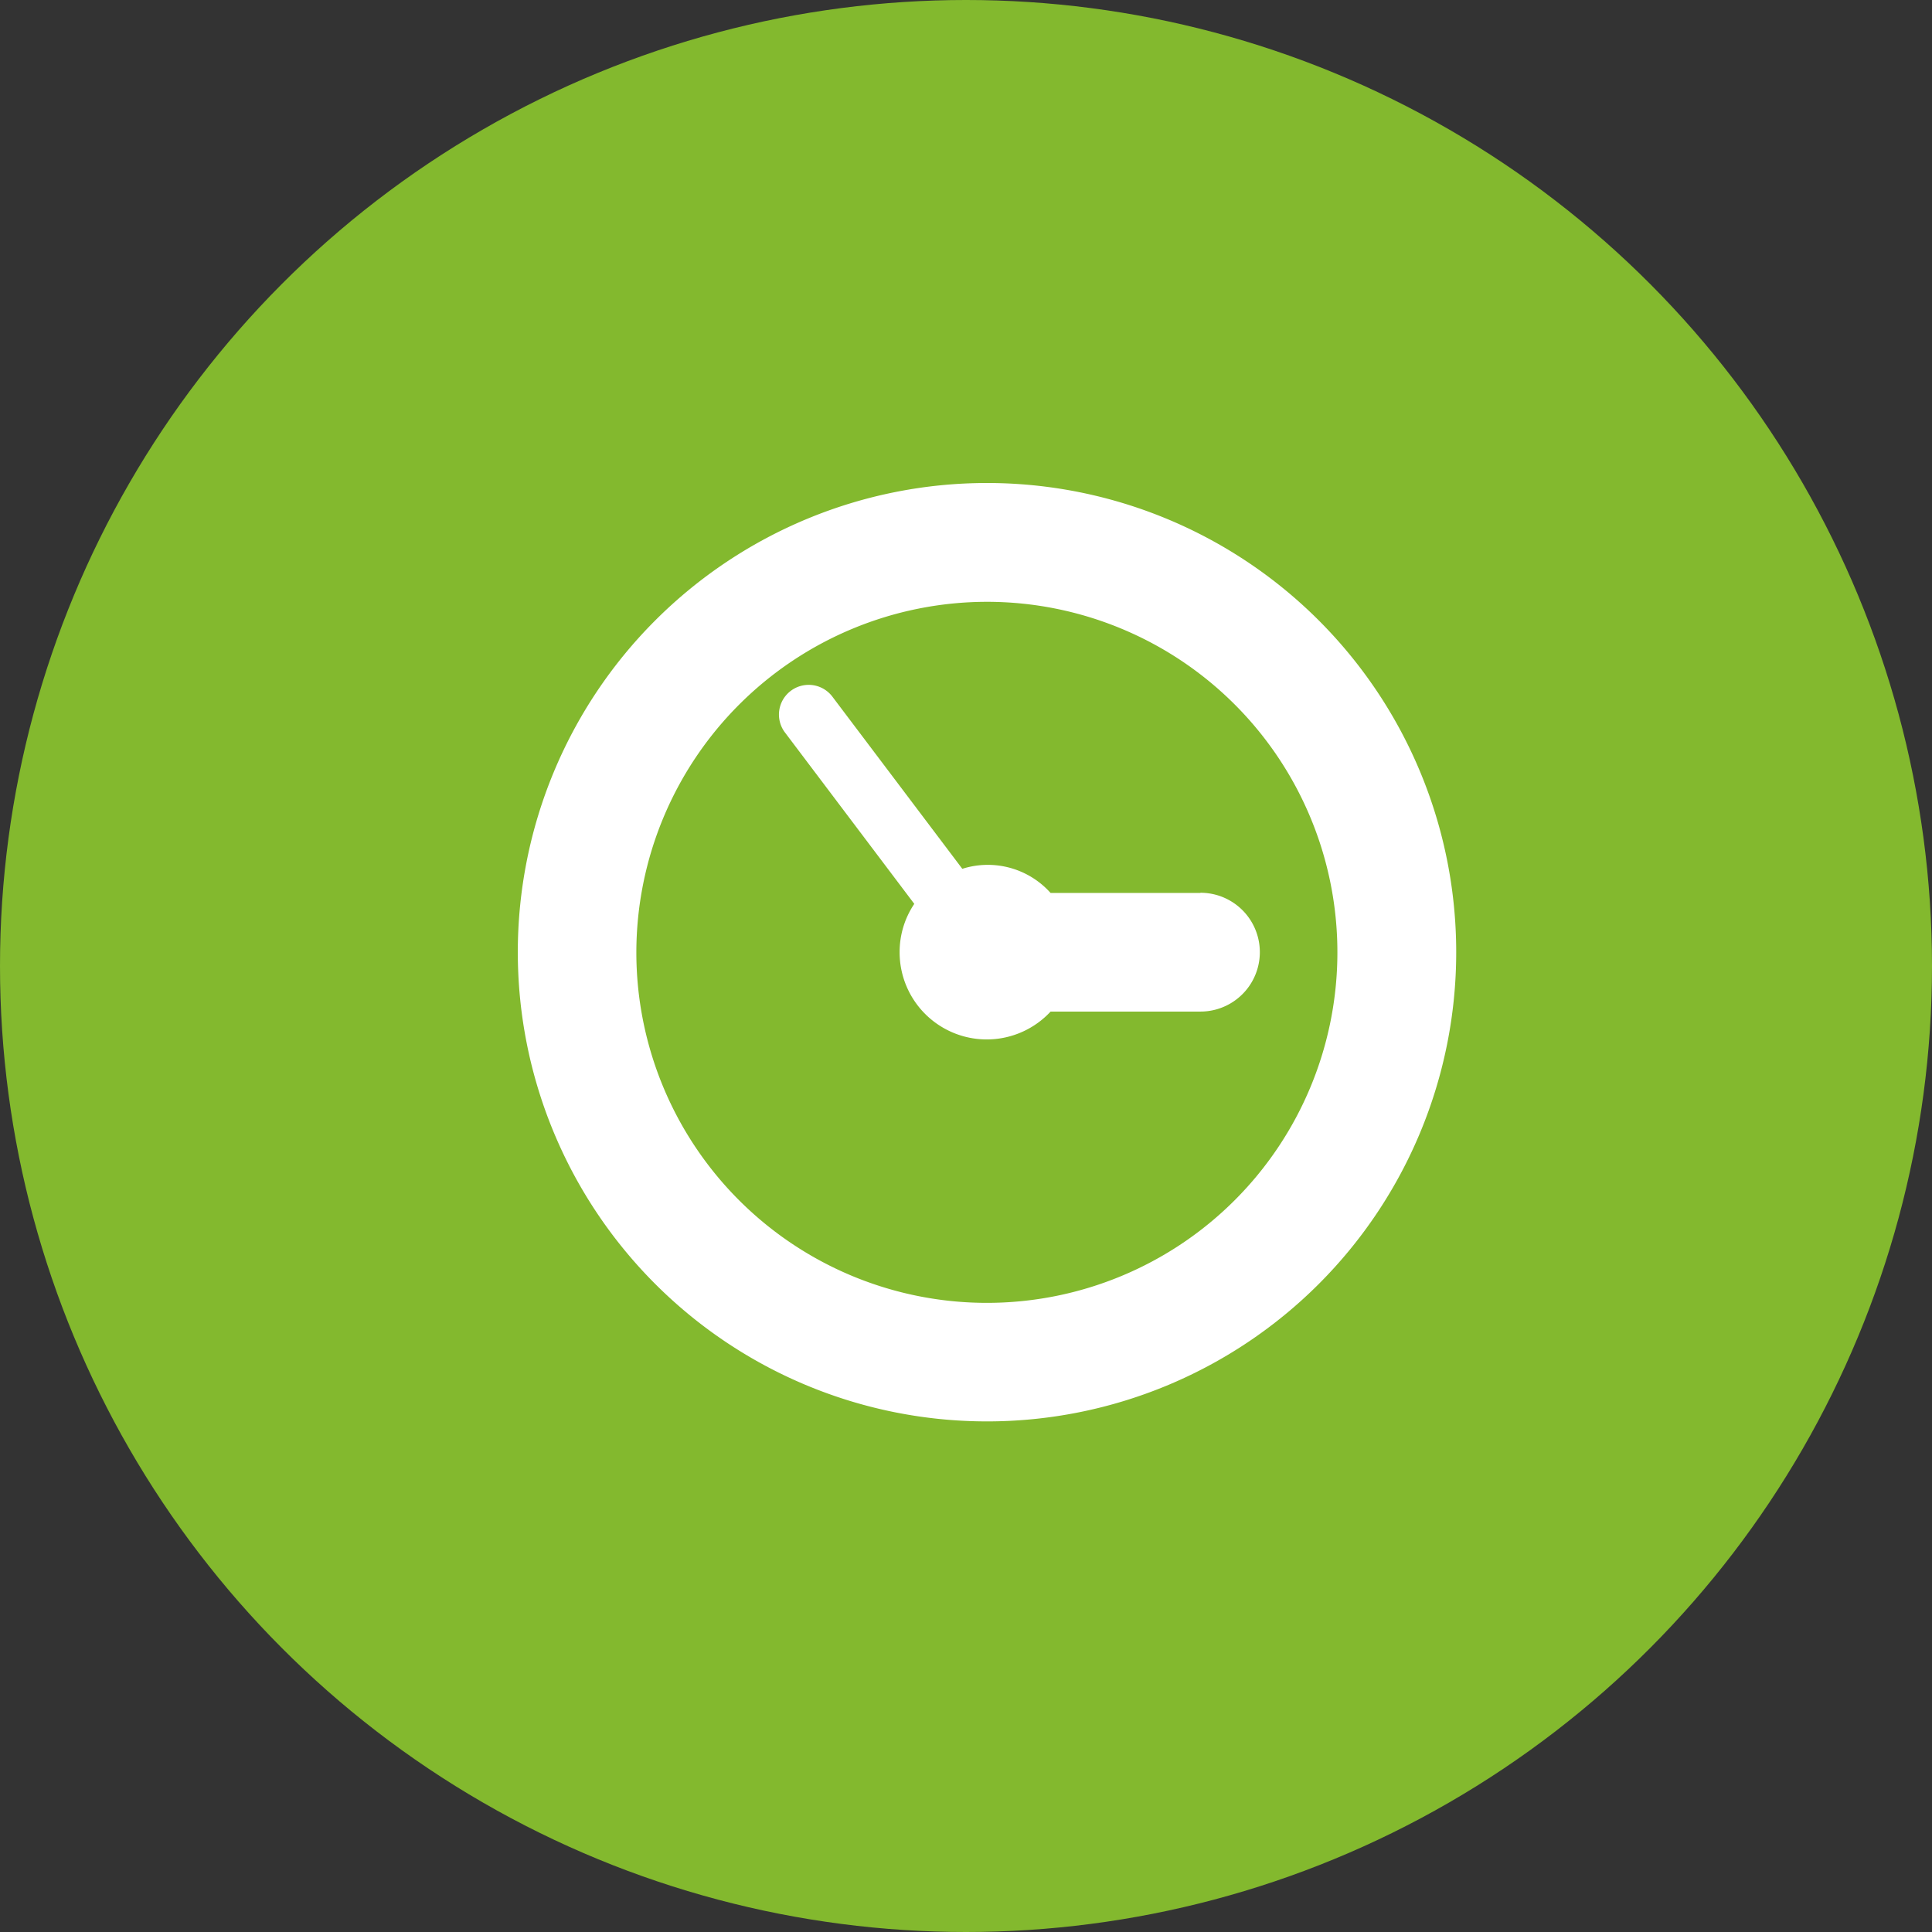
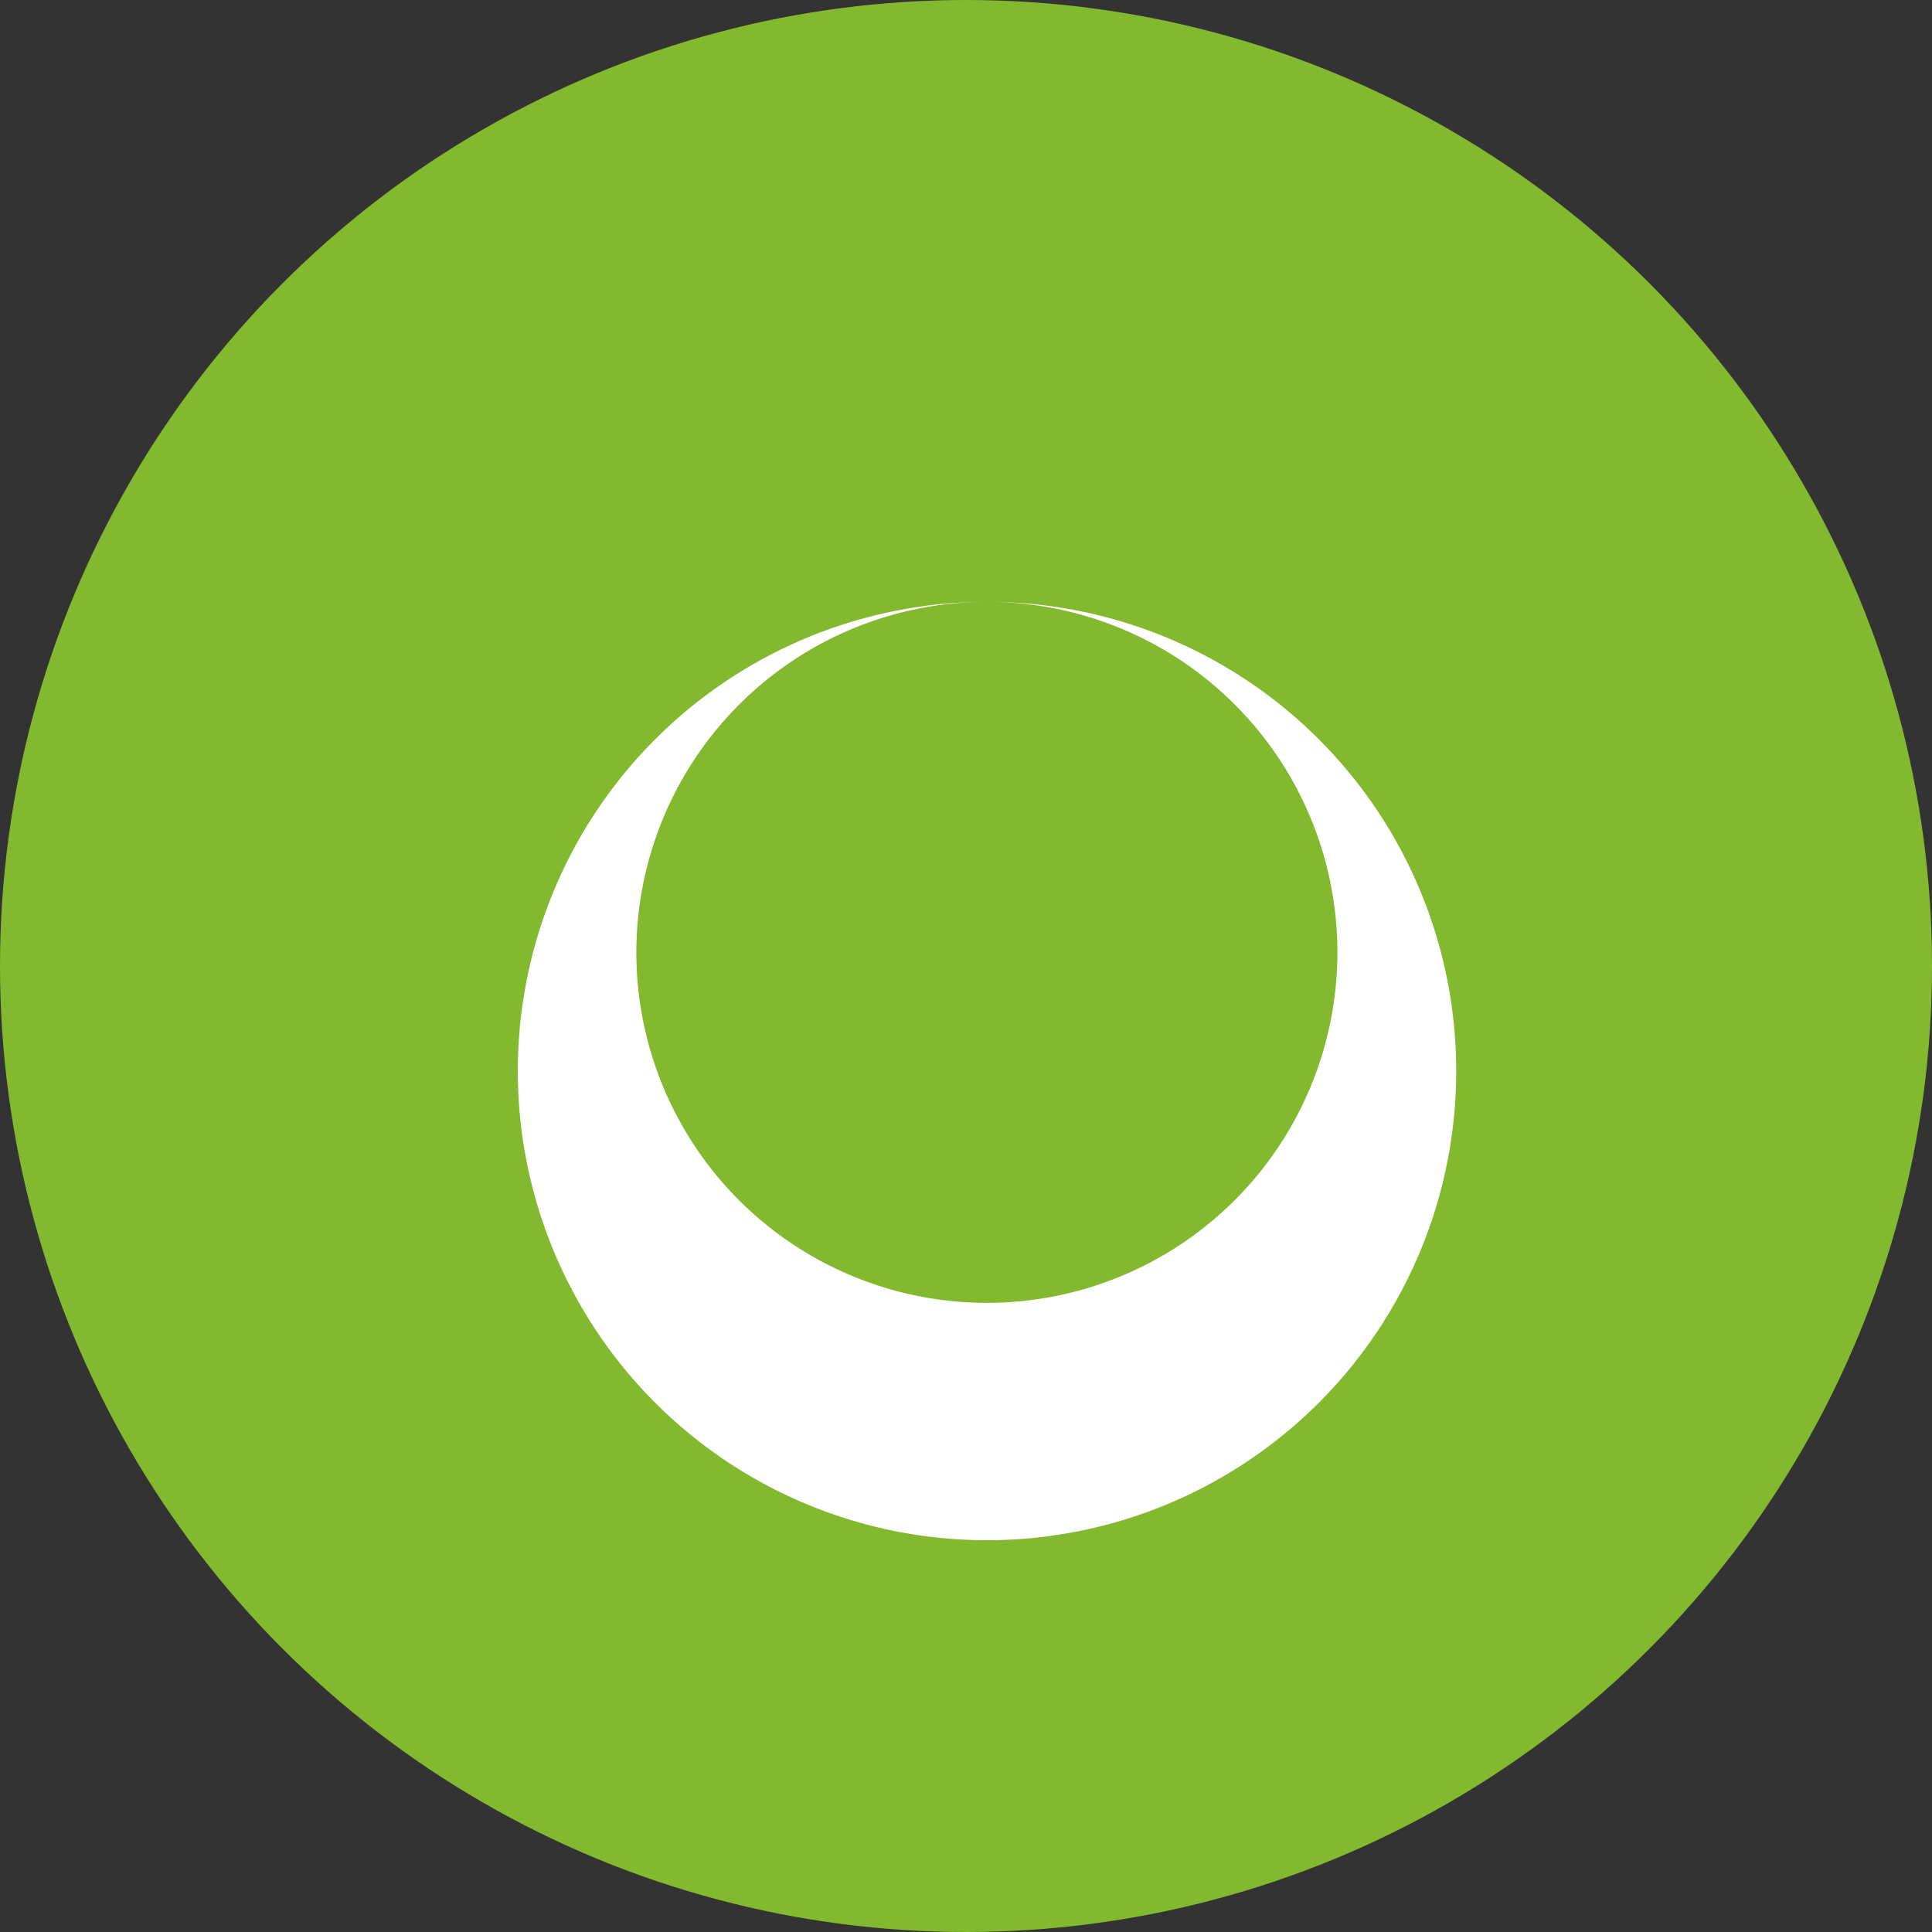
<svg xmlns="http://www.w3.org/2000/svg" width="56" height="56" viewBox="0 0 56 56">
  <rect x="0" y="0" width="56" height="56" fill="#333333" stroke="none" />
  <g id="Group_389" data-name="Group 389" transform="translate(-1064 -1014)">
    <circle id="base" cx="28" cy="28" r="28" transform="translate(1064 1014)" fill="#83b92e" />
-     <path id="Path_258" data-name="Path 258" d="M359.186,348.79a10.16,10.16,0,1,1-10.159,10.161,10.172,10.172,0,0,1,10.159-10.161Zm0-3.444a13.6,13.6,0,1,0,13.605,13.605,13.6,13.6,0,0,0-13.605-13.605Z" transform="translate(733.418 682.654)" fill="#fff" />
-     <path id="Path_259" data-name="Path 259" d="M362.2,354.774h-4.343a2.44,2.44,0,0,0-2.559-.7l-3.765-4.989a.861.861,0,1,0-1.376,1.037l3.749,4.968a2.5,2.5,0,0,0-.425,1.4,2.525,2.525,0,0,0,4.376,1.722H362.2a1.722,1.722,0,1,0,0-3.444Z" transform="translate(736.595 685.109)" fill="#fff" />
+     <path id="Path_258" data-name="Path 258" d="M359.186,348.79a10.16,10.16,0,1,1-10.159,10.161,10.172,10.172,0,0,1,10.159-10.161Za13.6,13.6,0,1,0,13.605,13.605,13.6,13.6,0,0,0-13.605-13.605Z" transform="translate(733.418 682.654)" fill="#fff" />
  </g>
</svg>